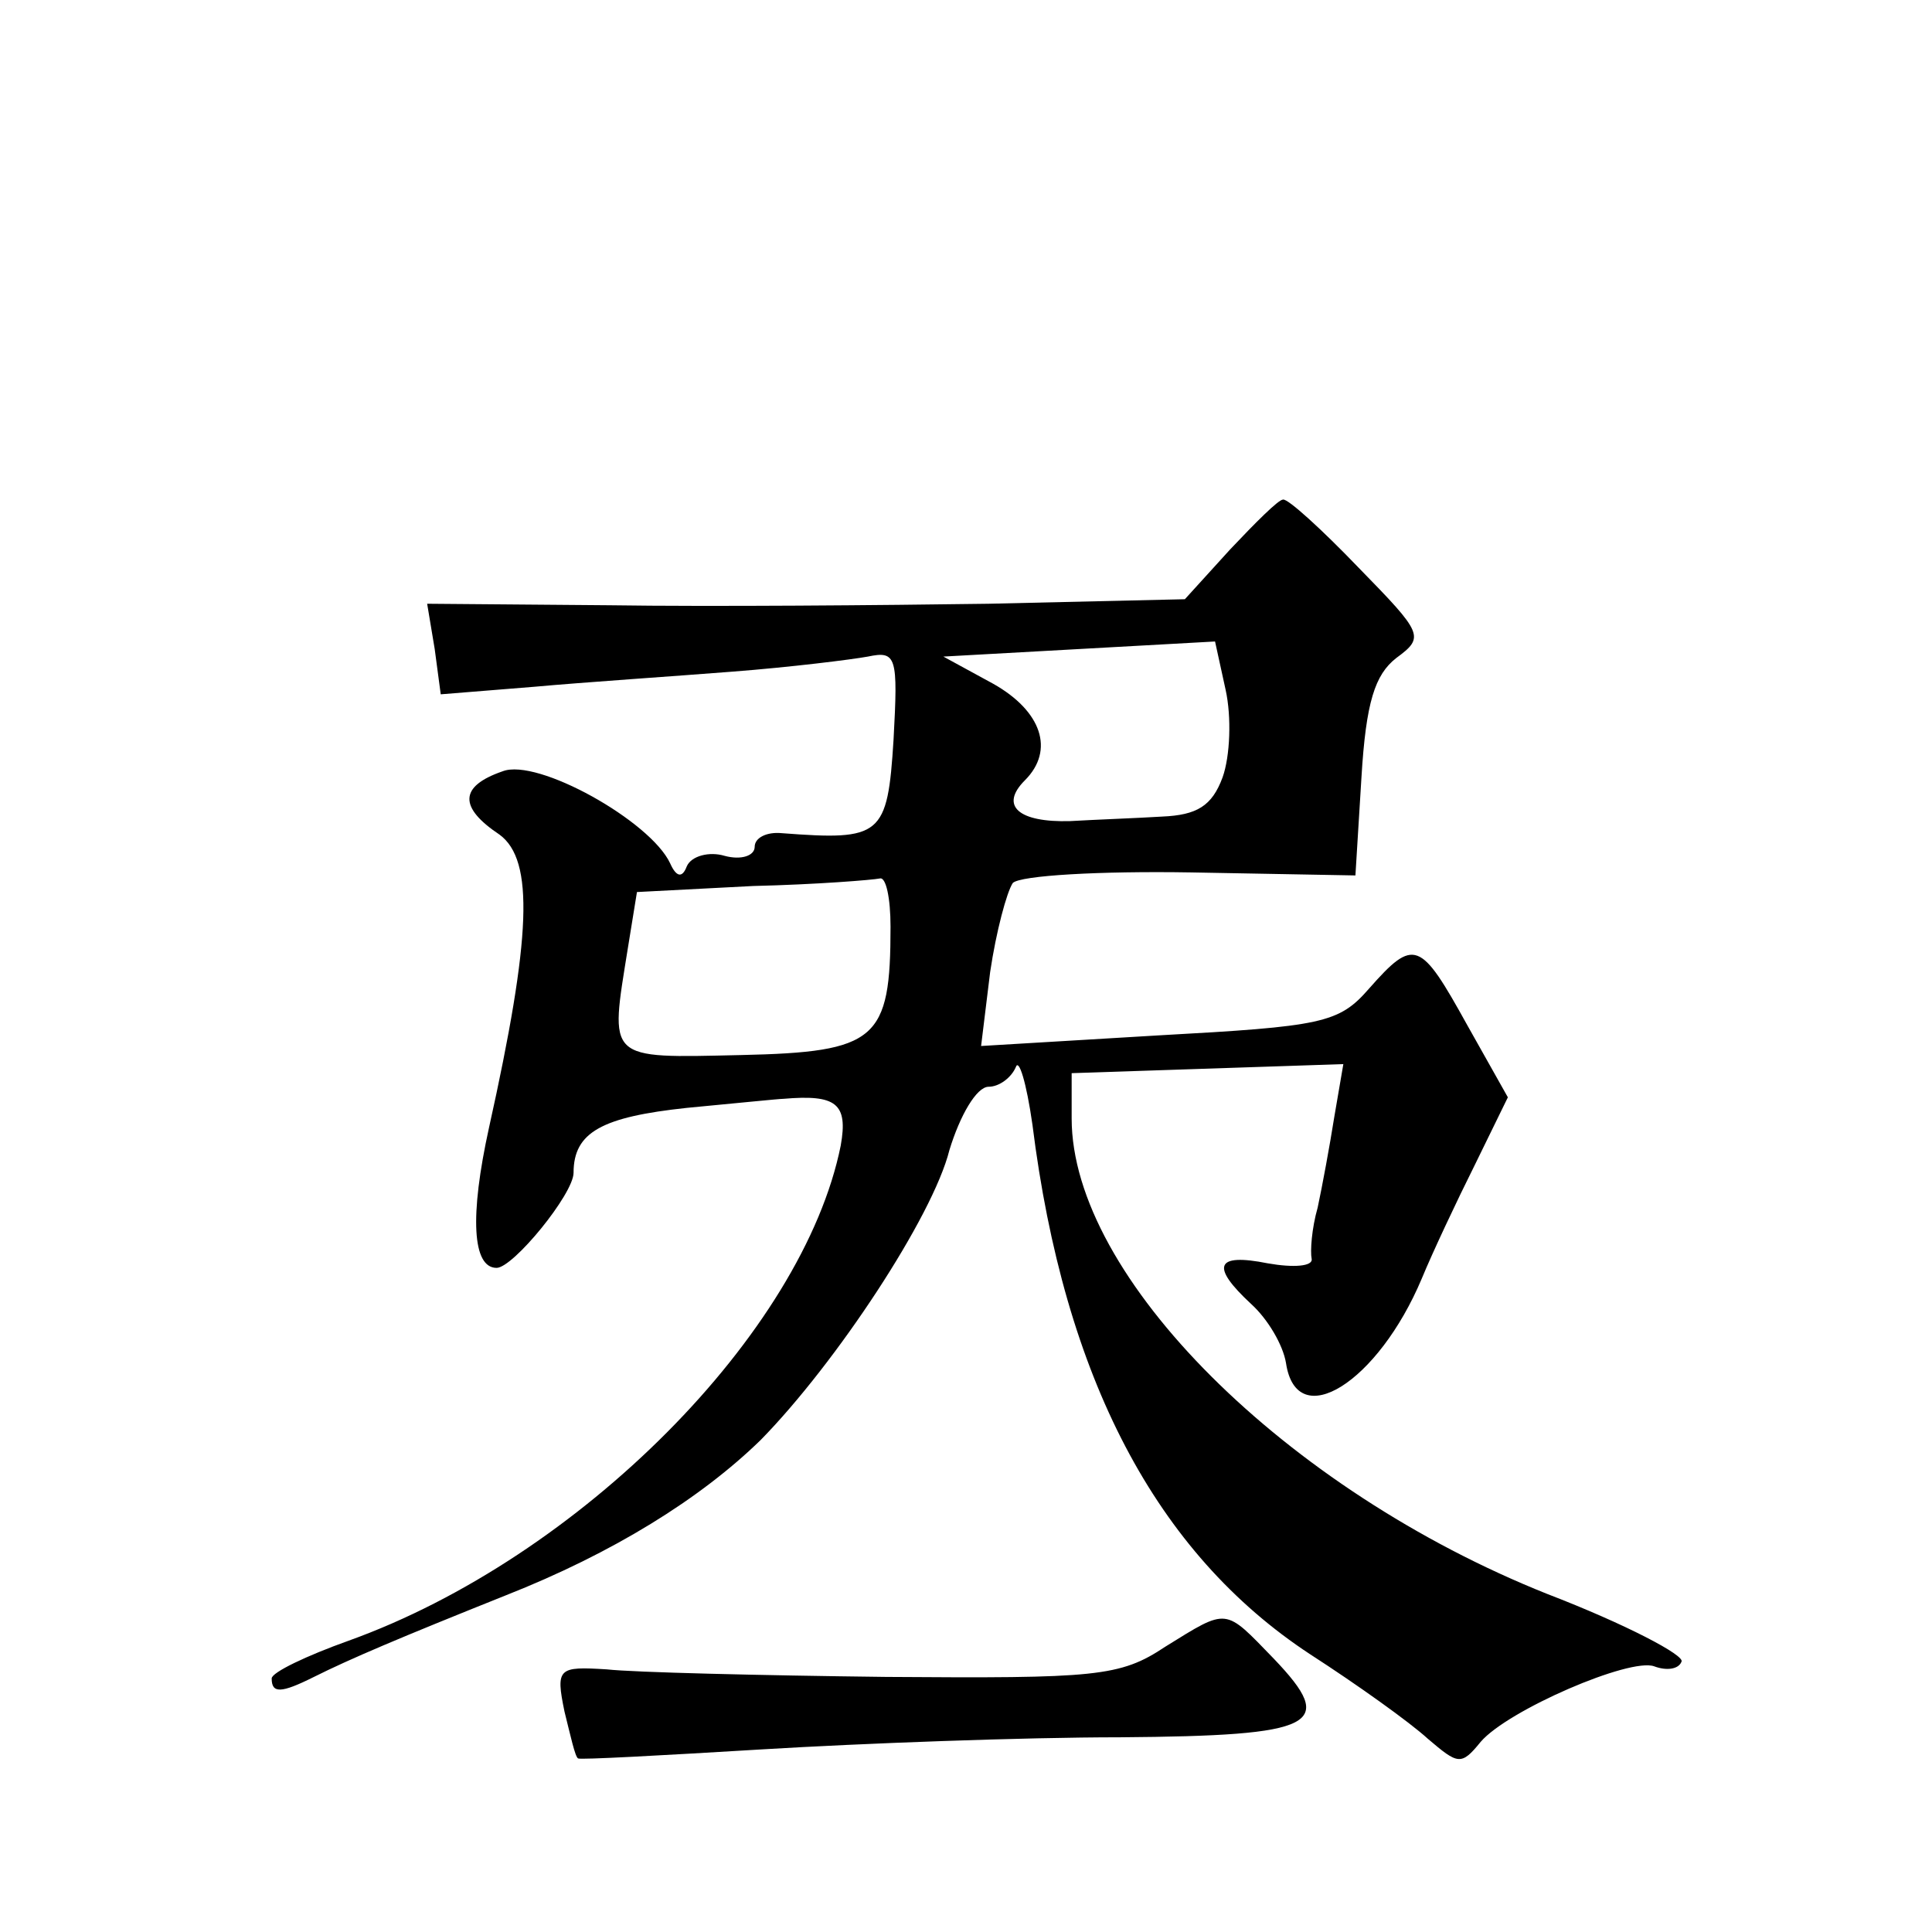
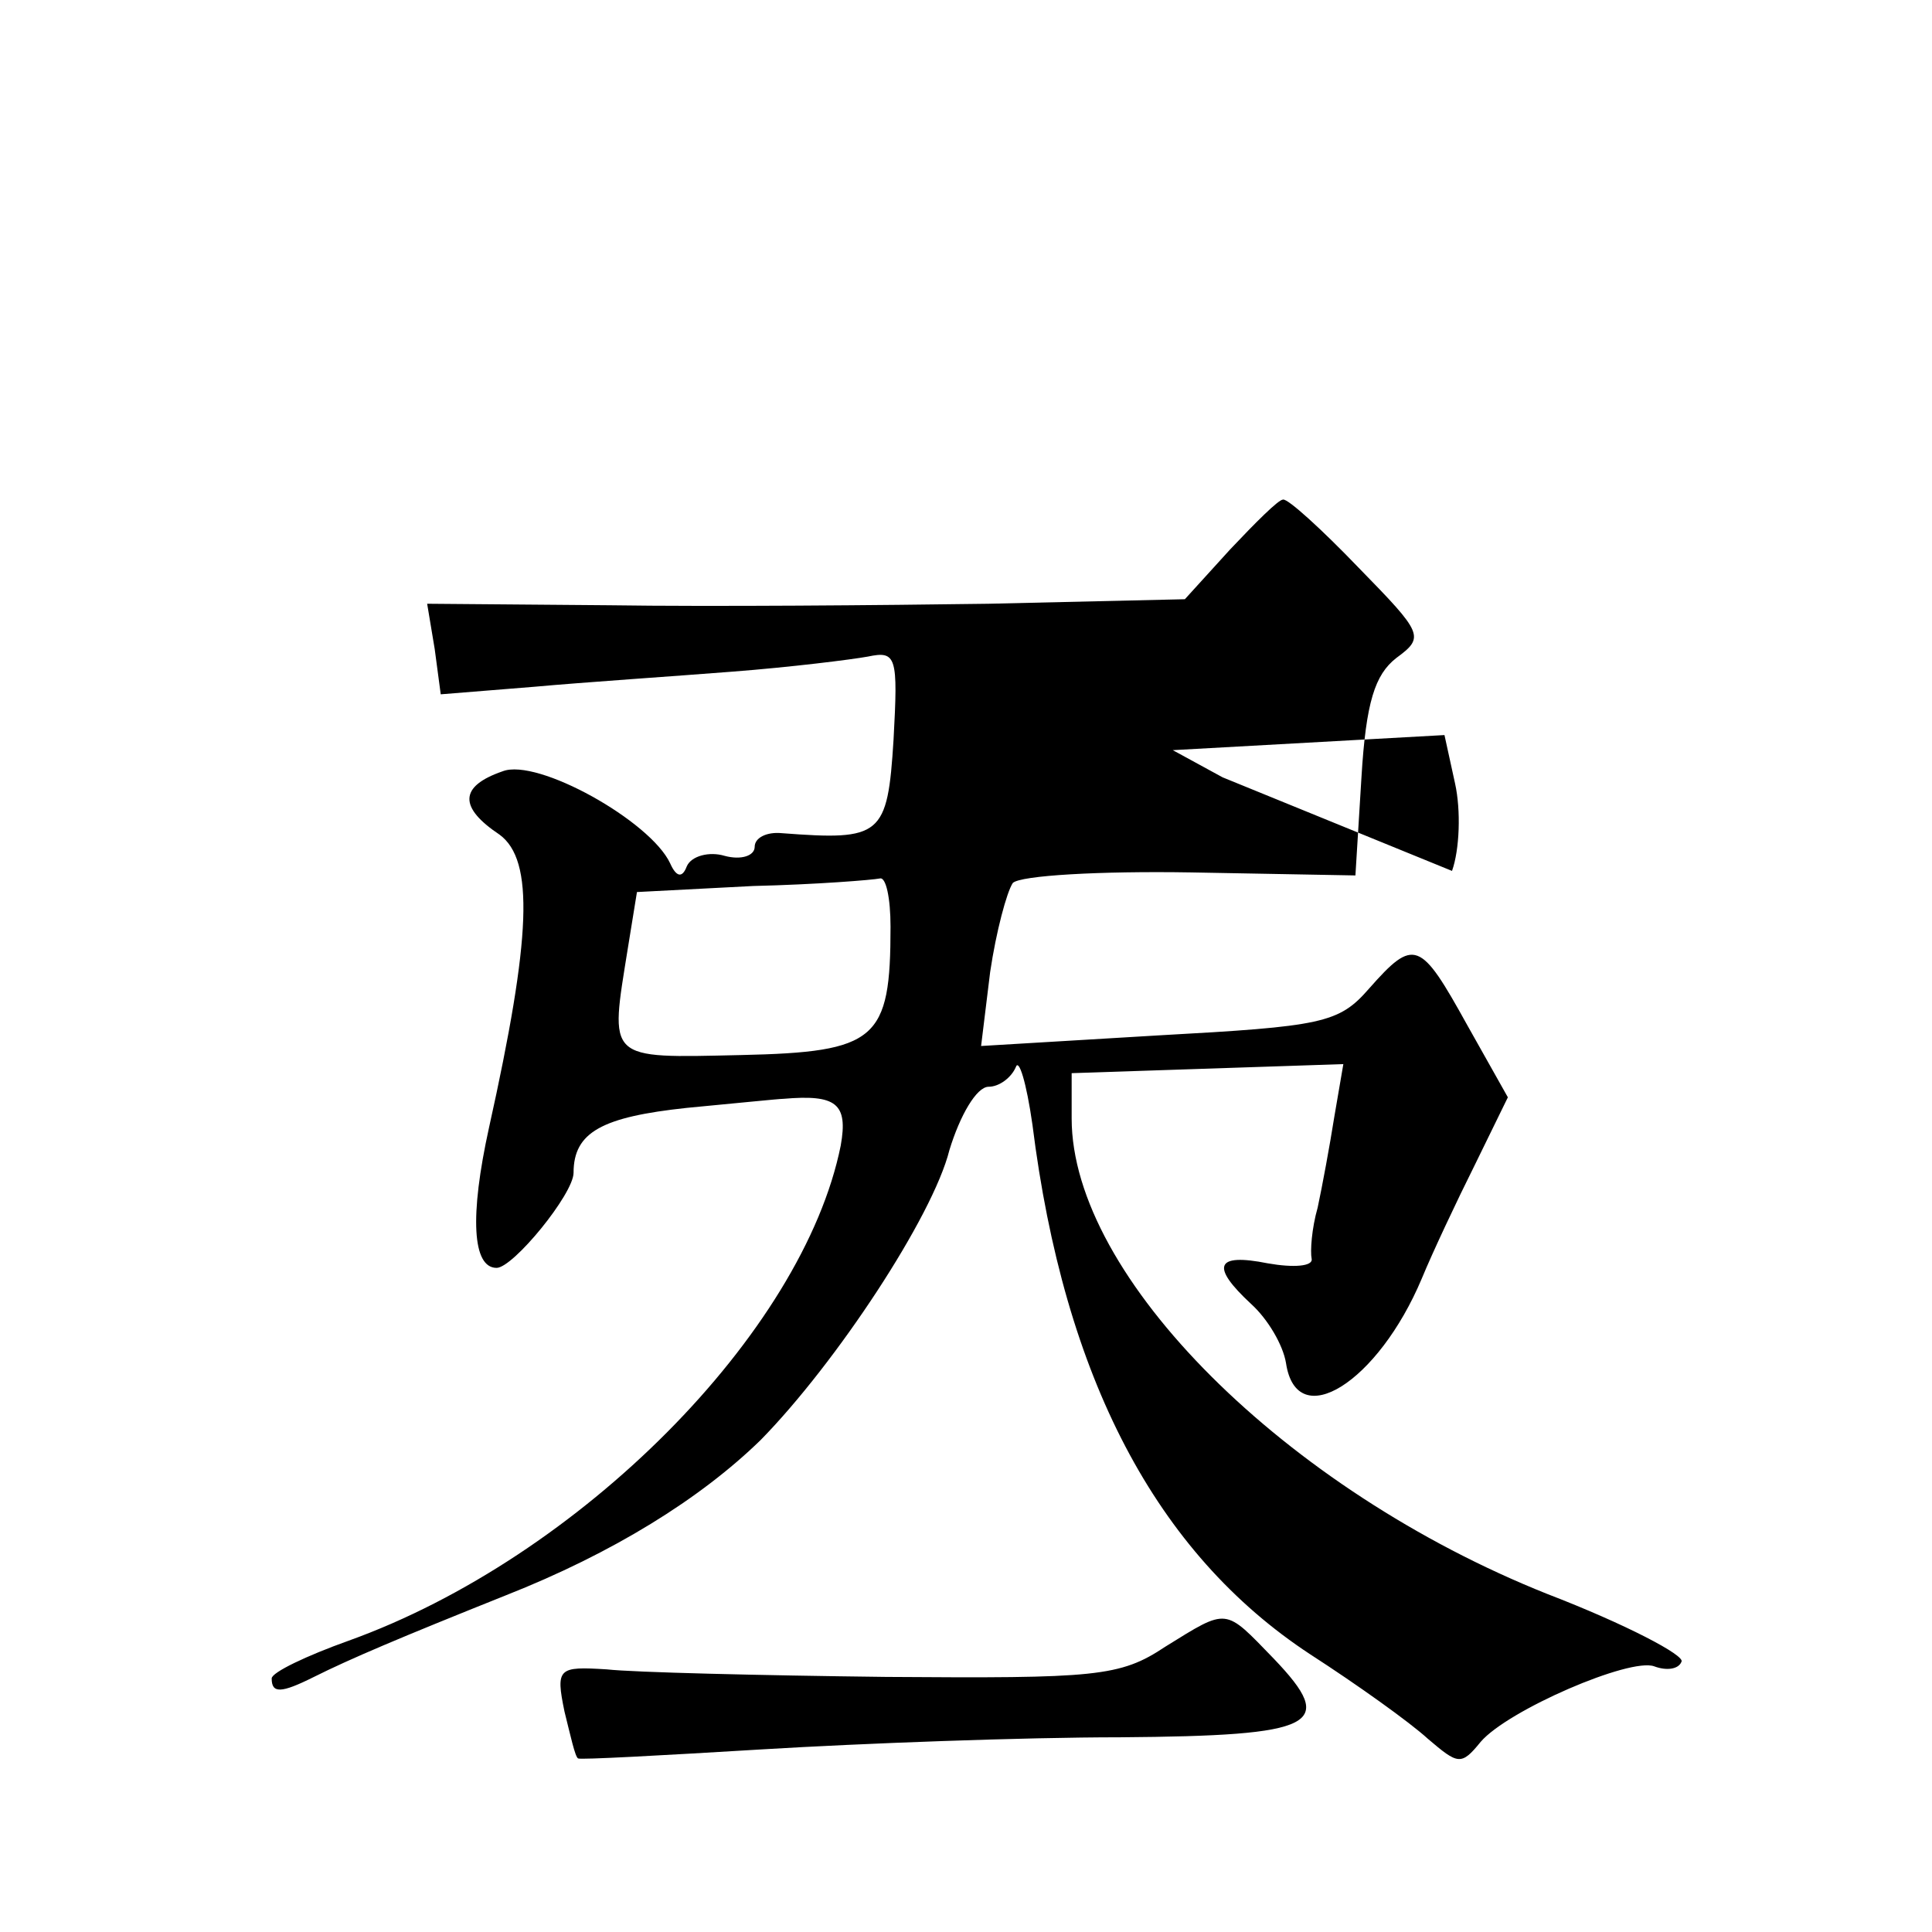
<svg xmlns="http://www.w3.org/2000/svg" version="1.0" width="128pt" height="128pt" viewBox="0 0 128 128" preserveAspectRatio="xMidYMid meet">
  <g transform="translate(0,128) scale(0.1,-0.1)" fill="#0" stroke="none">
-     <path d="M815 916 l-30 -33 -130 -3 c-71 -1 -184 -2 -251 -1 l-121 1 5 -30 4 -30 62 5 c33 3 93 7 131 10 39 3 79 8 90 10 19 4 20 0 17 -55 -4 -64 -8 -67 -74 -62 -10 1 -18 -3 -18 -9 0 -6 -9 -9 -20 -6 -10 3 -22 0 -25 -7 -3 -8 -7 -7 -11 2 -13 28 -88 70 -111 61 -29 -10 -29 -24 -2 -42 23 -17 21 -68 -7 -194 -13 -59 -11 -93 5 -93 11 0 51 49 51 63 0 27 19 37 75 43 32 3 61 6 64 6 35 3 43 -3 38 -31 -25 -124 -173 -273 -326 -328 -28 -10 -51 -21 -51 -25 0 -10 6 -10 28 1 24 12 57 26 127 54 71 28 129 64 169 103 50 51 114 148 125 192 7 23 18 42 26 42 7 0 15 6 18 13 2 6 7 -10 11 -38 21 -168 82 -284 184 -351 31 -20 66 -45 78 -56 20 -17 22 -18 35 -2 18 21 99 56 115 50 8 -3 16 -2 18 3 3 4 -37 25 -89 45 -173 69 -315 210 -315 315 l0 30 90 3 90 3 -6 -35 c-3 -19 -8 -46 -11 -60 -4 -14 -5 -29 -4 -34 1 -5 -12 -6 -29 -3 -35 7 -38 -2 -11 -27 11 -10 21 -27 23 -39 7 -47 61 -13 90 56 7 17 23 51 35 75 l22 45 -27 48 c-31 56 -35 58 -65 24 -20 -23 -31 -25 -140 -31 l-117 -7 6 49 c4 27 11 53 15 59 5 5 58 8 118 7 l109 -2 4 65 c3 50 9 68 23 79 19 14 18 16 -25 60 -24 25 -47 46 -50 45 -3 0 -18 -15 -35 -33z m-5 -151 c-7 -19 -17 -25 -40 -26 -16 -1 -44 -2 -61 -3 -34 -1 -47 10 -30 27 20 20 11 46 -21 64 l-33 18 90 5 90 5 7 -32 c4 -18 3 -44 -2 -58z m-220 -99 c0 -75 -9 -83 -99 -85 -90 -2 -87 -4 -75 71 l6 37 77 4 c42 1 79 4 84 5 4 1 7 -13 7 -32z M772 189 c-30 -20 -46 -21 -185 -20 -84 1 -167 3 -185 5 -32 2 -34 1 -28 -28 4 -16 7 -30 9 -31 1 -1 56 2 122 6 66 4 173 8 237 8 131 1 144 8 102 52 -33 34 -30 34 -72 8z" />
+     <path d="M815 916 l-30 -33 -130 -3 c-71 -1 -184 -2 -251 -1 l-121 1 5 -30 4 -30 62 5 c33 3 93 7 131 10 39 3 79 8 90 10 19 4 20 0 17 -55 -4 -64 -8 -67 -74 -62 -10 1 -18 -3 -18 -9 0 -6 -9 -9 -20 -6 -10 3 -22 0 -25 -7 -3 -8 -7 -7 -11 2 -13 28 -88 70 -111 61 -29 -10 -29 -24 -2 -42 23 -17 21 -68 -7 -194 -13 -59 -11 -93 5 -93 11 0 51 49 51 63 0 27 19 37 75 43 32 3 61 6 64 6 35 3 43 -3 38 -31 -25 -124 -173 -273 -326 -328 -28 -10 -51 -21 -51 -25 0 -10 6 -10 28 1 24 12 57 26 127 54 71 28 129 64 169 103 50 51 114 148 125 192 7 23 18 42 26 42 7 0 15 6 18 13 2 6 7 -10 11 -38 21 -168 82 -284 184 -351 31 -20 66 -45 78 -56 20 -17 22 -18 35 -2 18 21 99 56 115 50 8 -3 16 -2 18 3 3 4 -37 25 -89 45 -173 69 -315 210 -315 315 l0 30 90 3 90 3 -6 -35 c-3 -19 -8 -46 -11 -60 -4 -14 -5 -29 -4 -34 1 -5 -12 -6 -29 -3 -35 7 -38 -2 -11 -27 11 -10 21 -27 23 -39 7 -47 61 -13 90 56 7 17 23 51 35 75 l22 45 -27 48 c-31 56 -35 58 -65 24 -20 -23 -31 -25 -140 -31 l-117 -7 6 49 c4 27 11 53 15 59 5 5 58 8 118 7 l109 -2 4 65 c3 50 9 68 23 79 19 14 18 16 -25 60 -24 25 -47 46 -50 45 -3 0 -18 -15 -35 -33z m-5 -151 l-33 18 90 5 90 5 7 -32 c4 -18 3 -44 -2 -58z m-220 -99 c0 -75 -9 -83 -99 -85 -90 -2 -87 -4 -75 71 l6 37 77 4 c42 1 79 4 84 5 4 1 7 -13 7 -32z M772 189 c-30 -20 -46 -21 -185 -20 -84 1 -167 3 -185 5 -32 2 -34 1 -28 -28 4 -16 7 -30 9 -31 1 -1 56 2 122 6 66 4 173 8 237 8 131 1 144 8 102 52 -33 34 -30 34 -72 8z" />
  </g>
</svg>